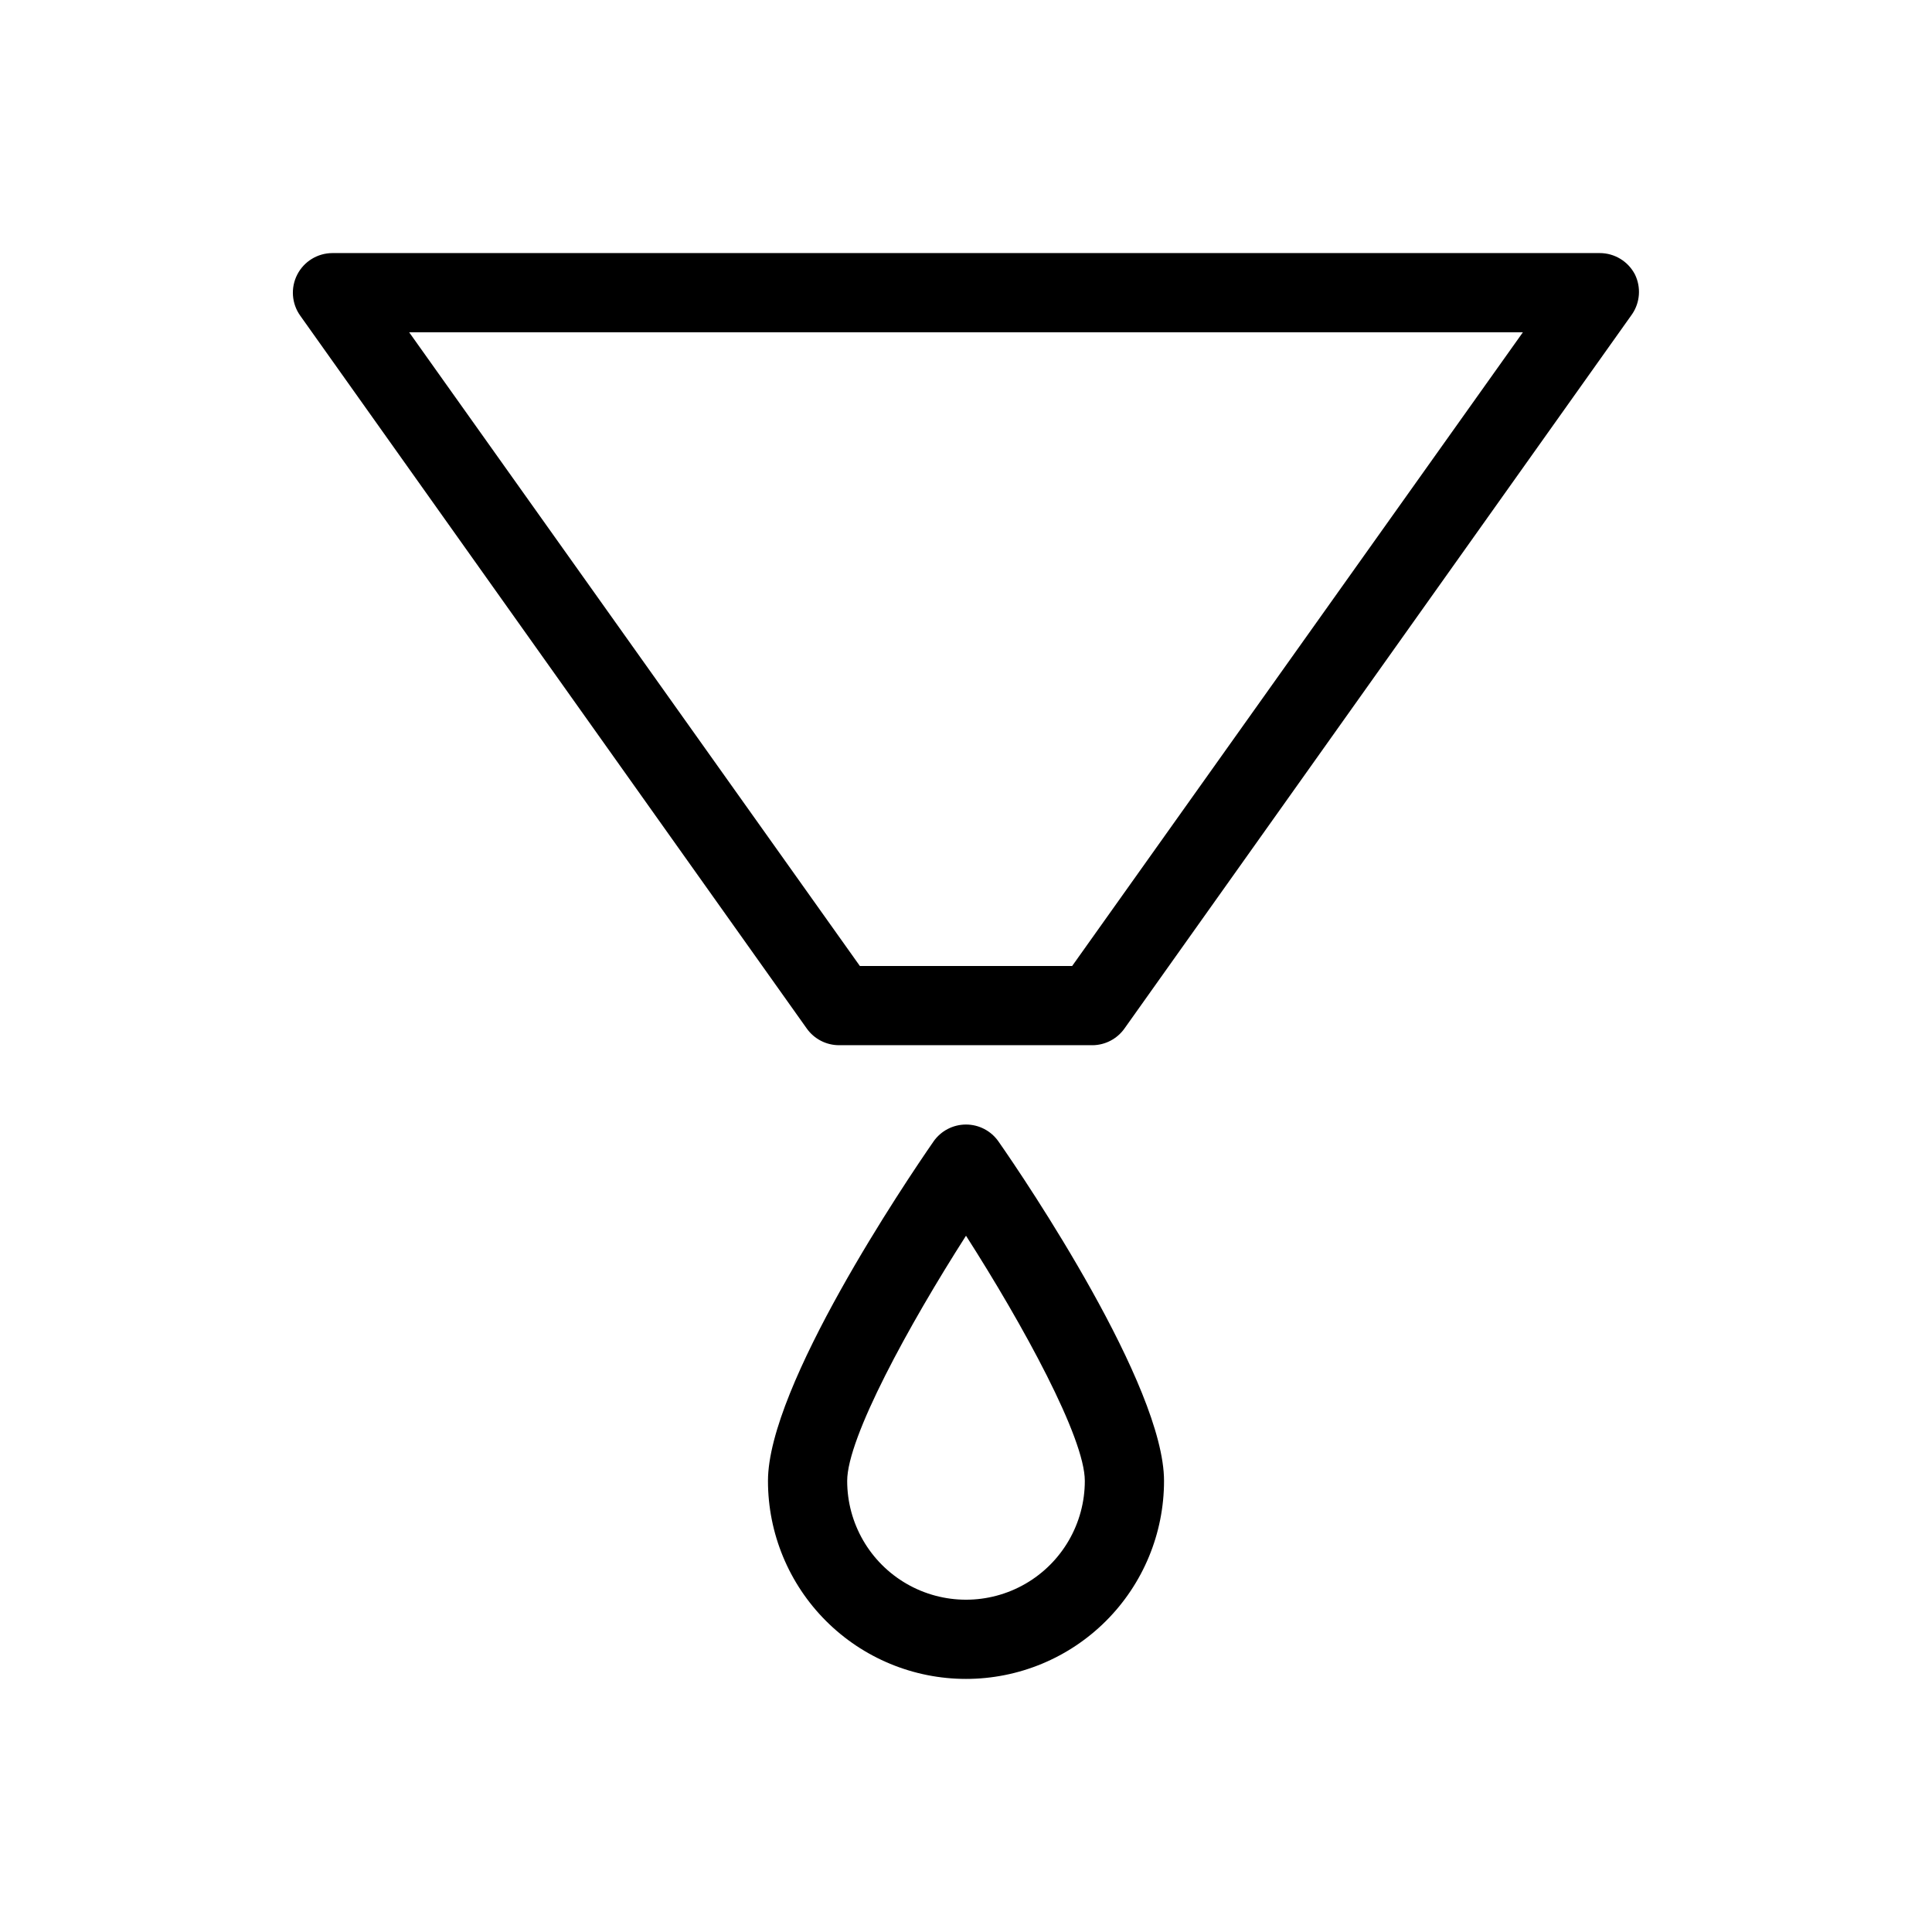
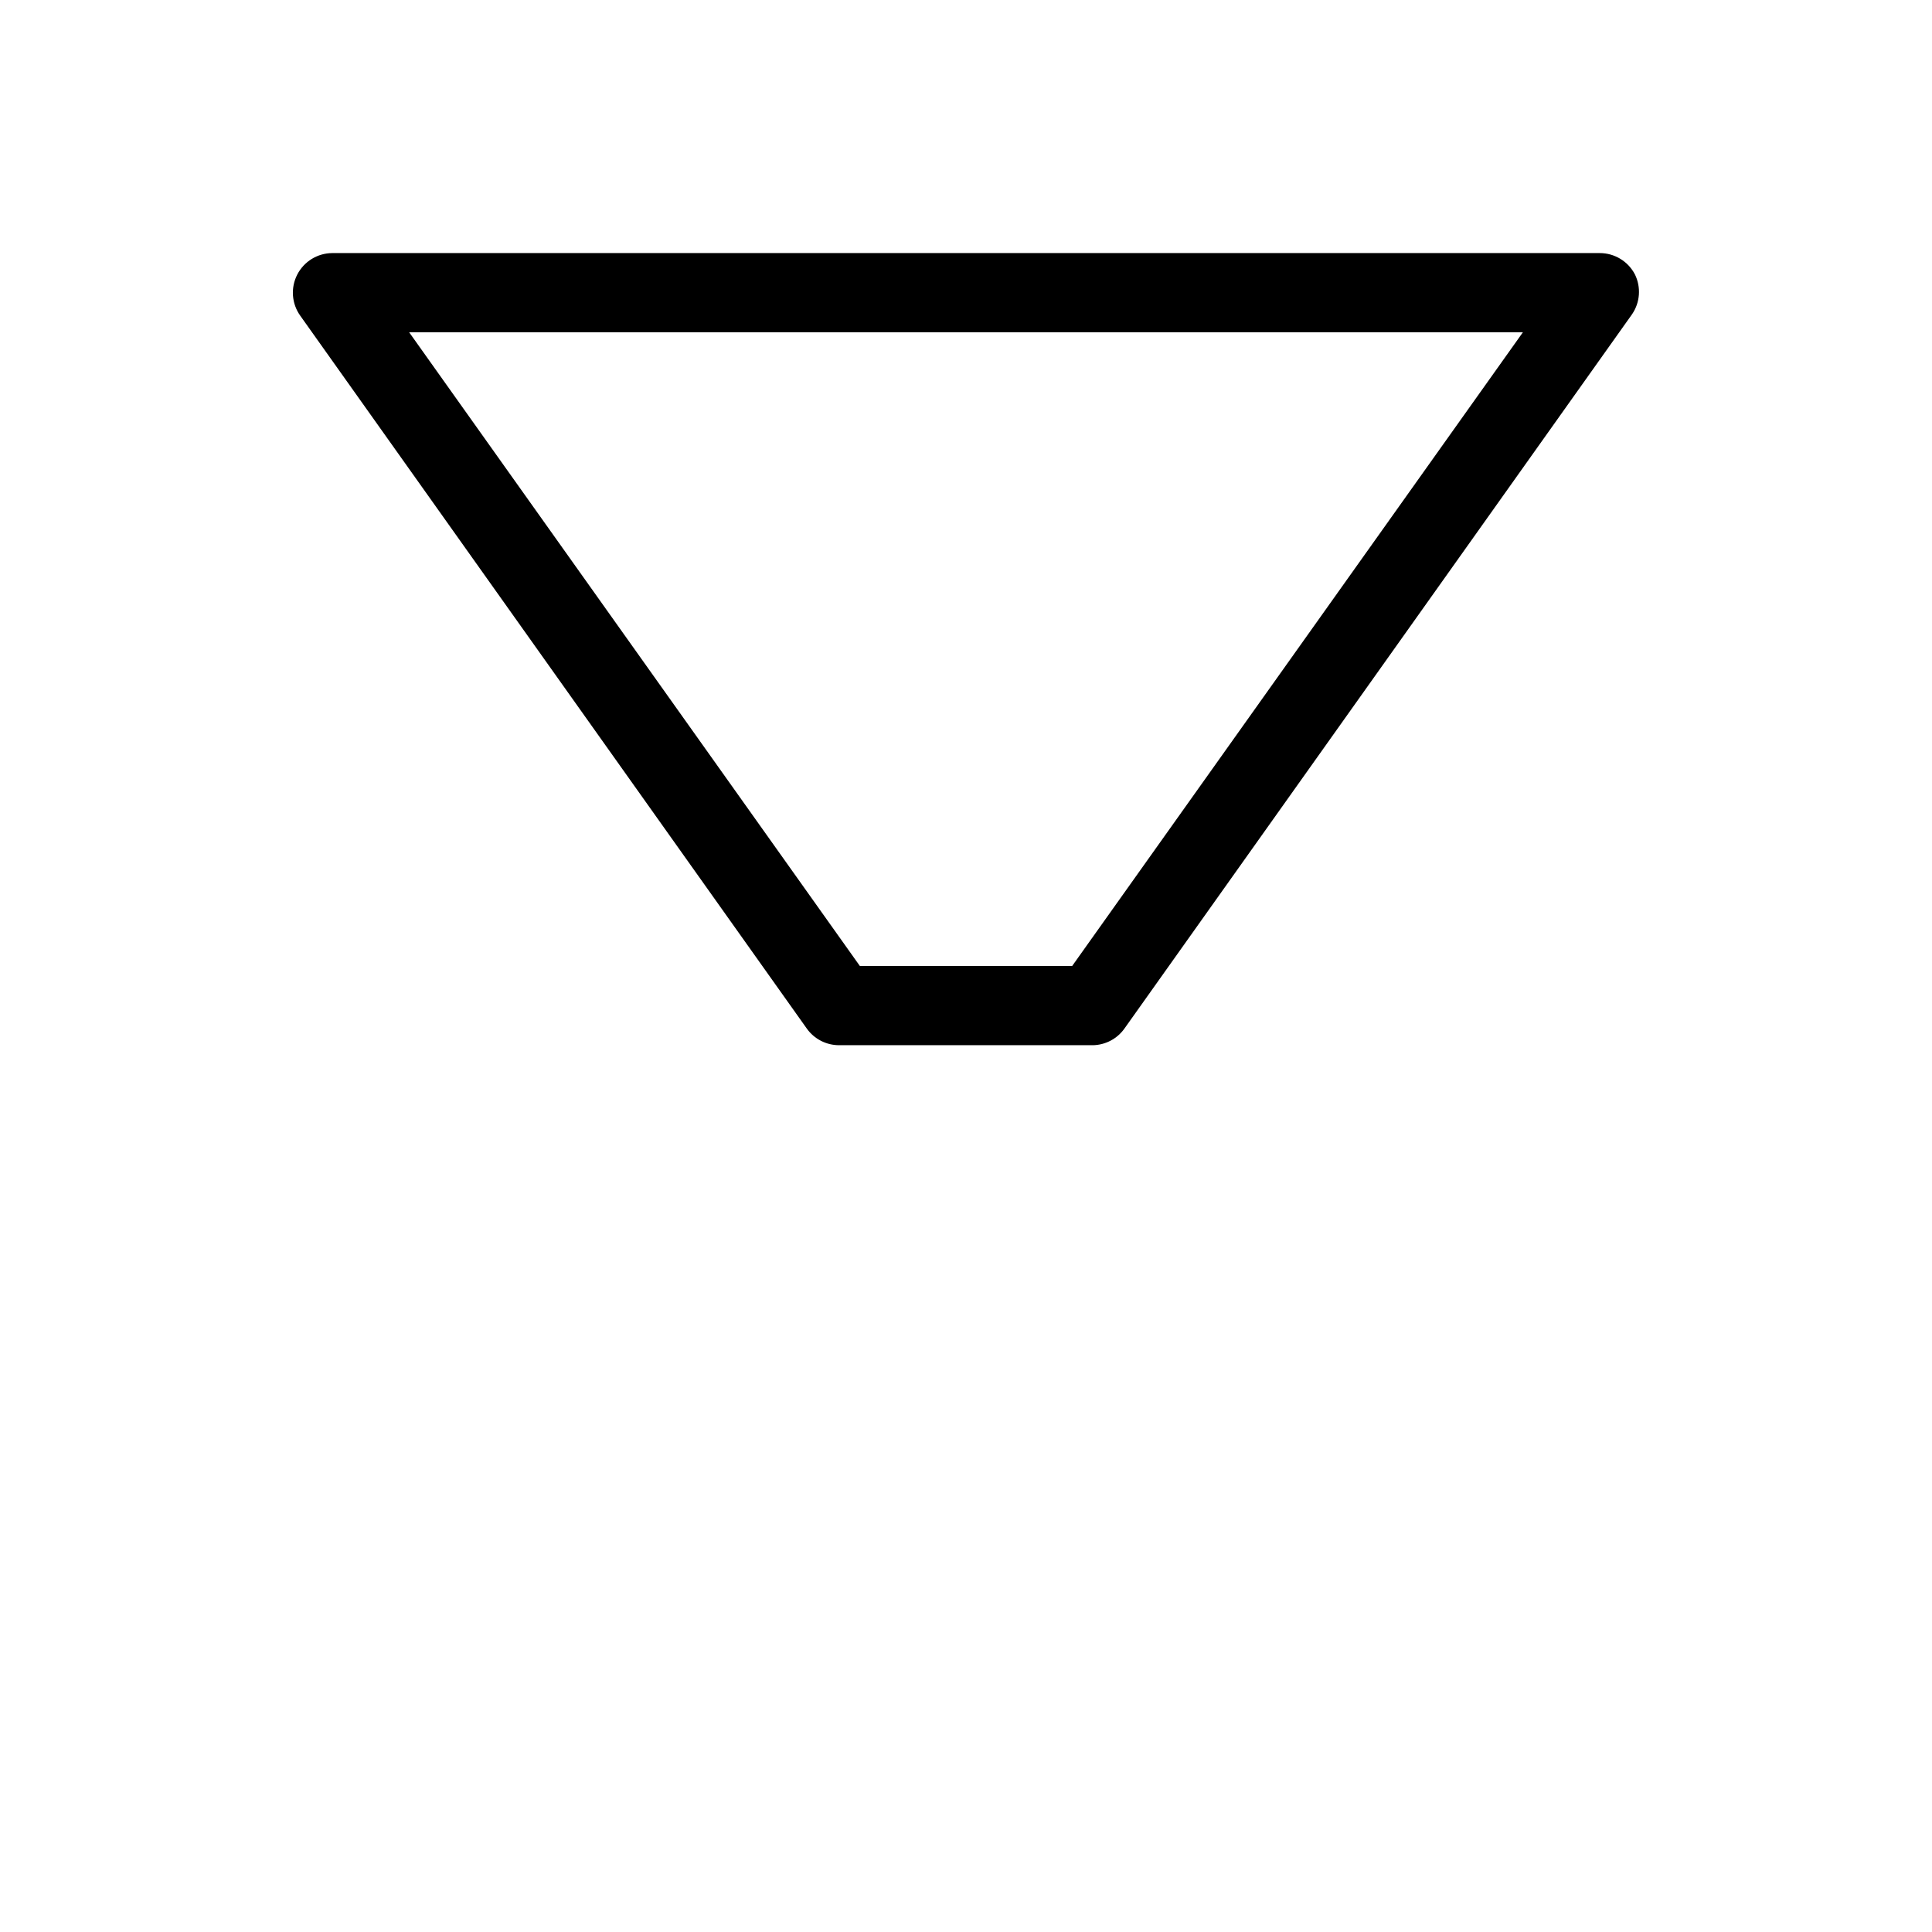
<svg xmlns="http://www.w3.org/2000/svg" fill="#000000" width="800px" height="800px" version="1.1" viewBox="144 144 512 512">
  <g>
-     <path d="m400 588.93c-13.922 0-27.27-5.527-37.109-15.371-9.844-9.84-15.371-23.188-15.371-37.109 0-25.191 36.527-79.352 43.875-89.949h-0.004c1.965-2.812 5.18-4.488 8.609-4.488s6.641 1.676 8.605 4.488c7.348 10.496 43.875 64.762 43.875 89.949 0 13.922-5.531 27.27-15.371 37.109-9.844 9.844-23.191 15.371-37.109 15.371zm0-117.45c-15.113 23.617-31.488 53.531-31.488 64.969 0 11.25 6 21.645 15.742 27.27 9.742 5.625 21.746 5.625 31.488 0 9.742-5.625 15.746-16.02 15.746-27.27 0-11.438-16.375-41.352-31.488-64.969z" />
    <path d="m433.59 420.99h-67.176c-3.414 0.016-6.625-1.629-8.605-4.41l-134.25-188.93c-2.273-3.191-2.578-7.387-0.789-10.875 1.789-3.488 5.371-5.688 9.293-5.707h335.87c3.93-0.008 7.535 2.18 9.344 5.668 1.652 3.379 1.371 7.383-0.734 10.496l-134.56 189.35c-1.938 2.723-5.059 4.359-8.398 4.41zm-61.715-20.992h56.258l119.45-167.94h-295.15z" />
  </g>
</svg>